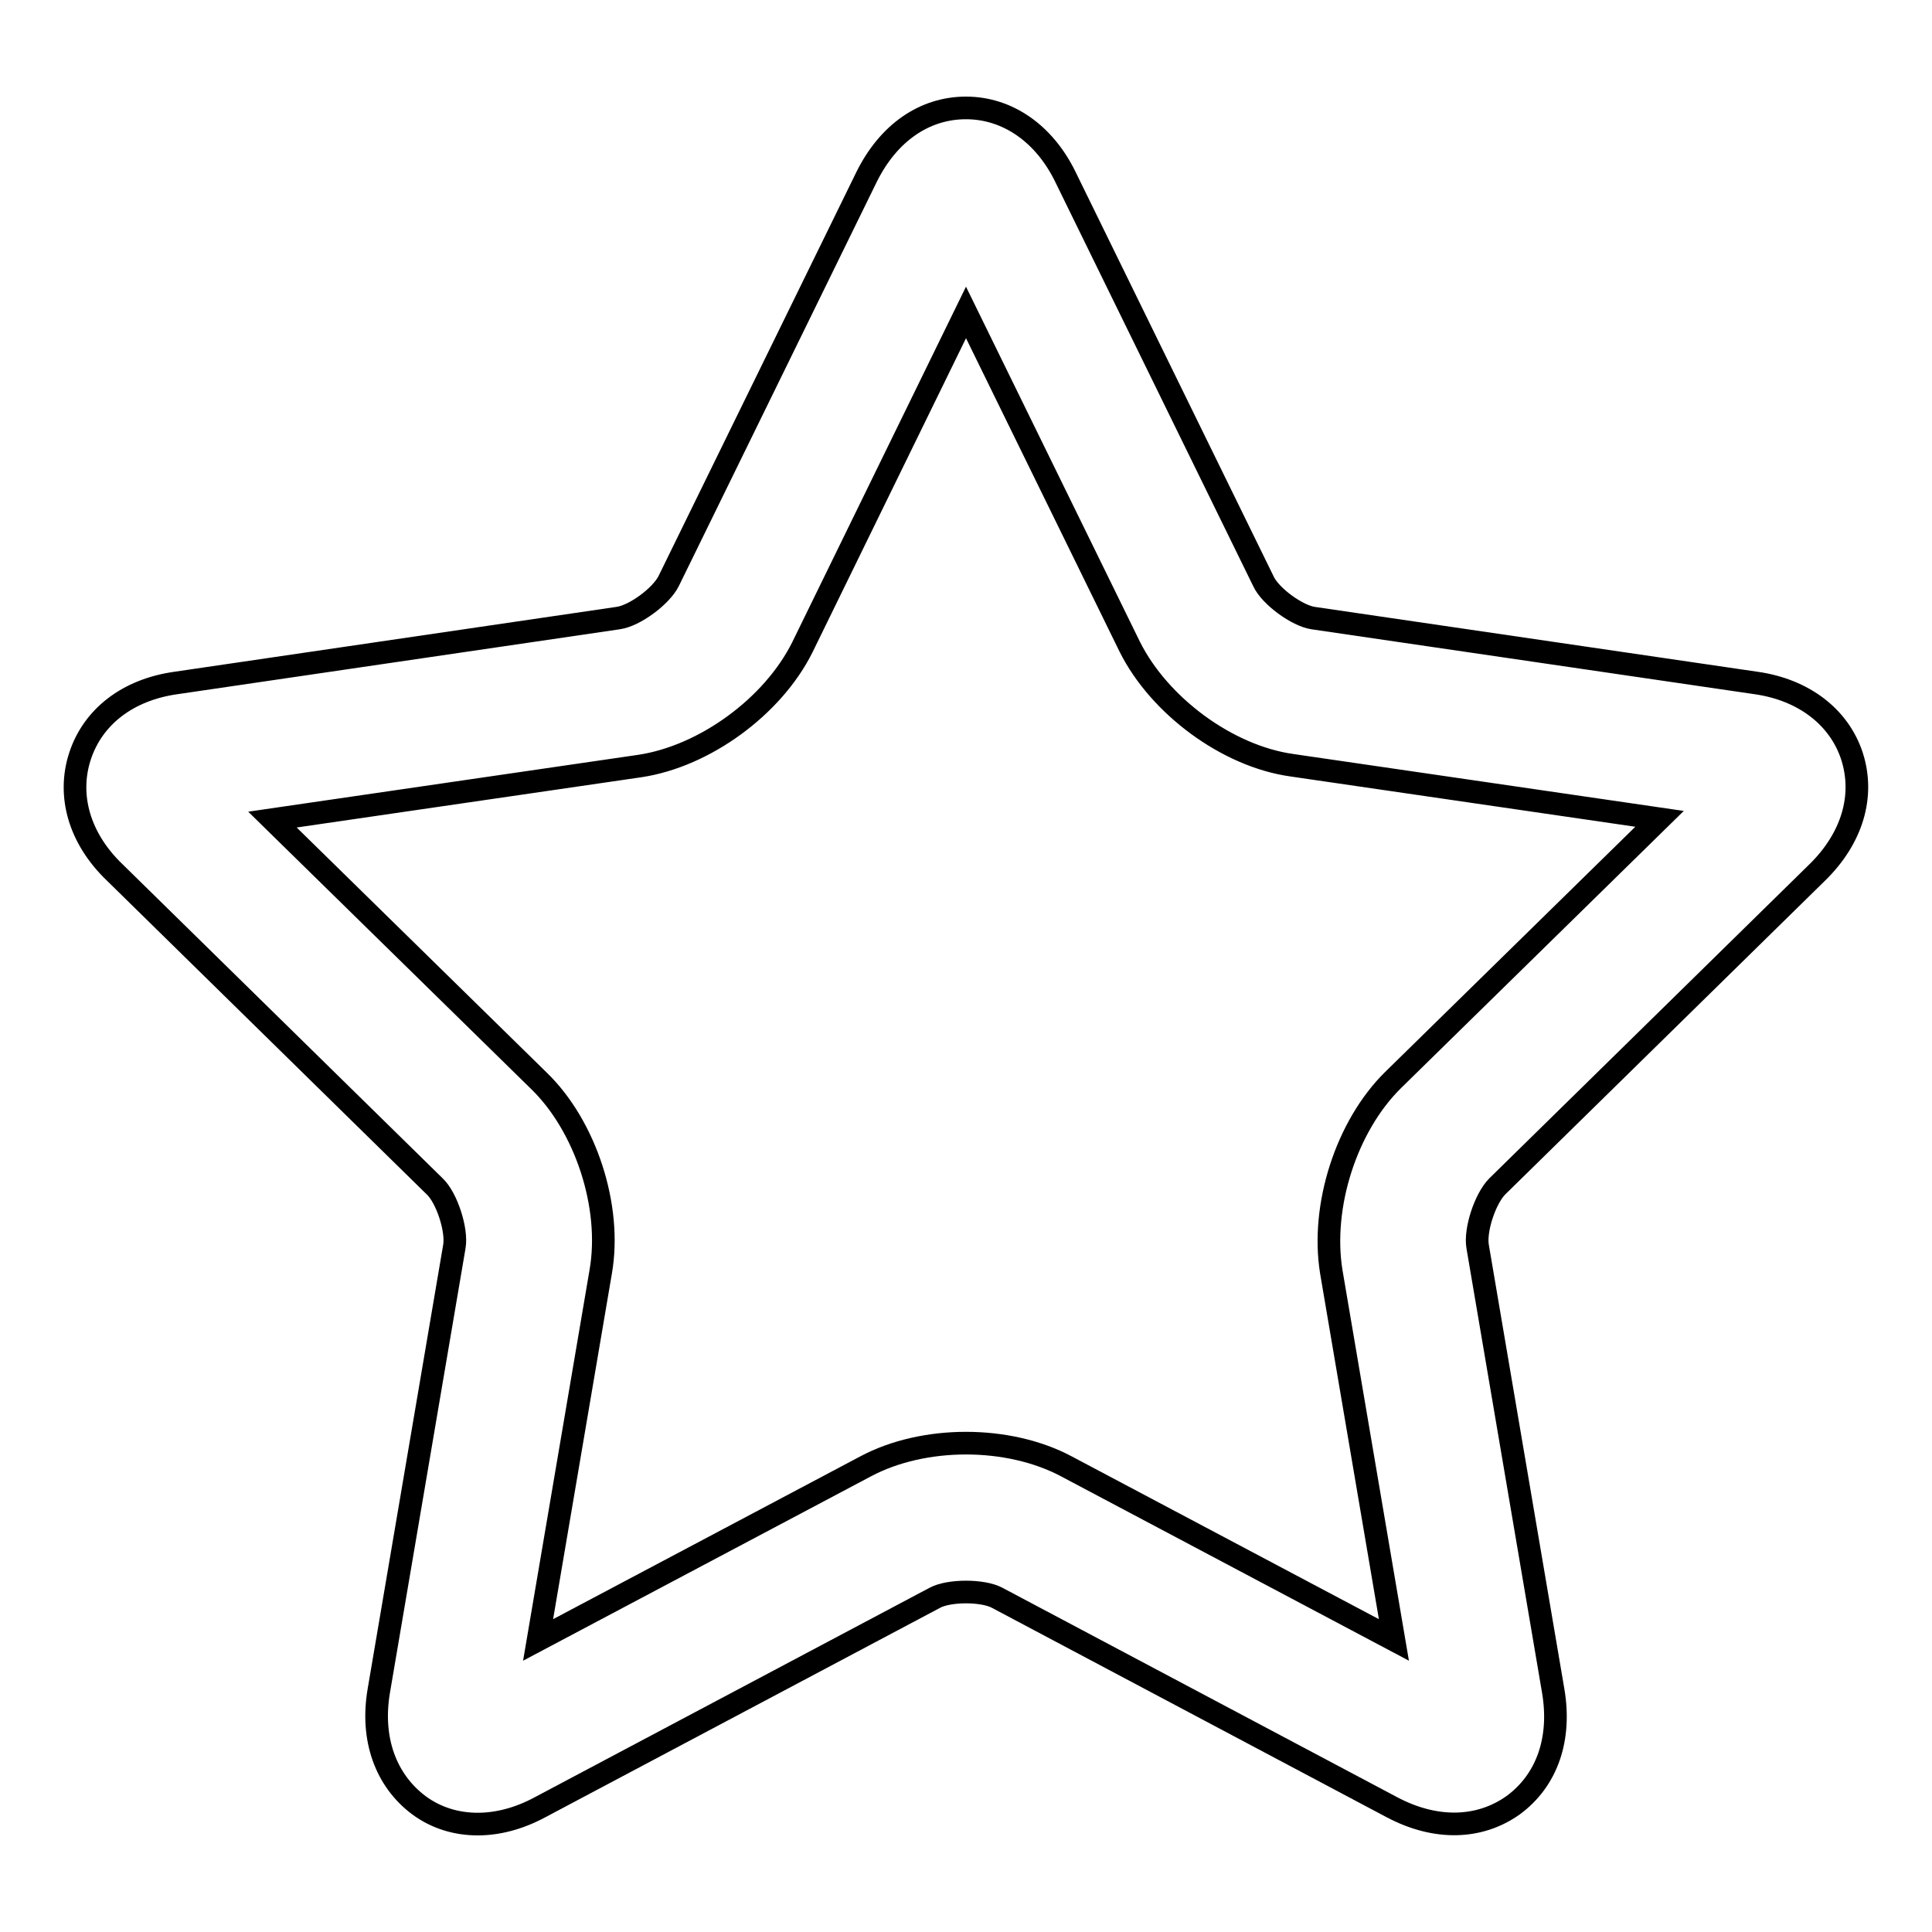
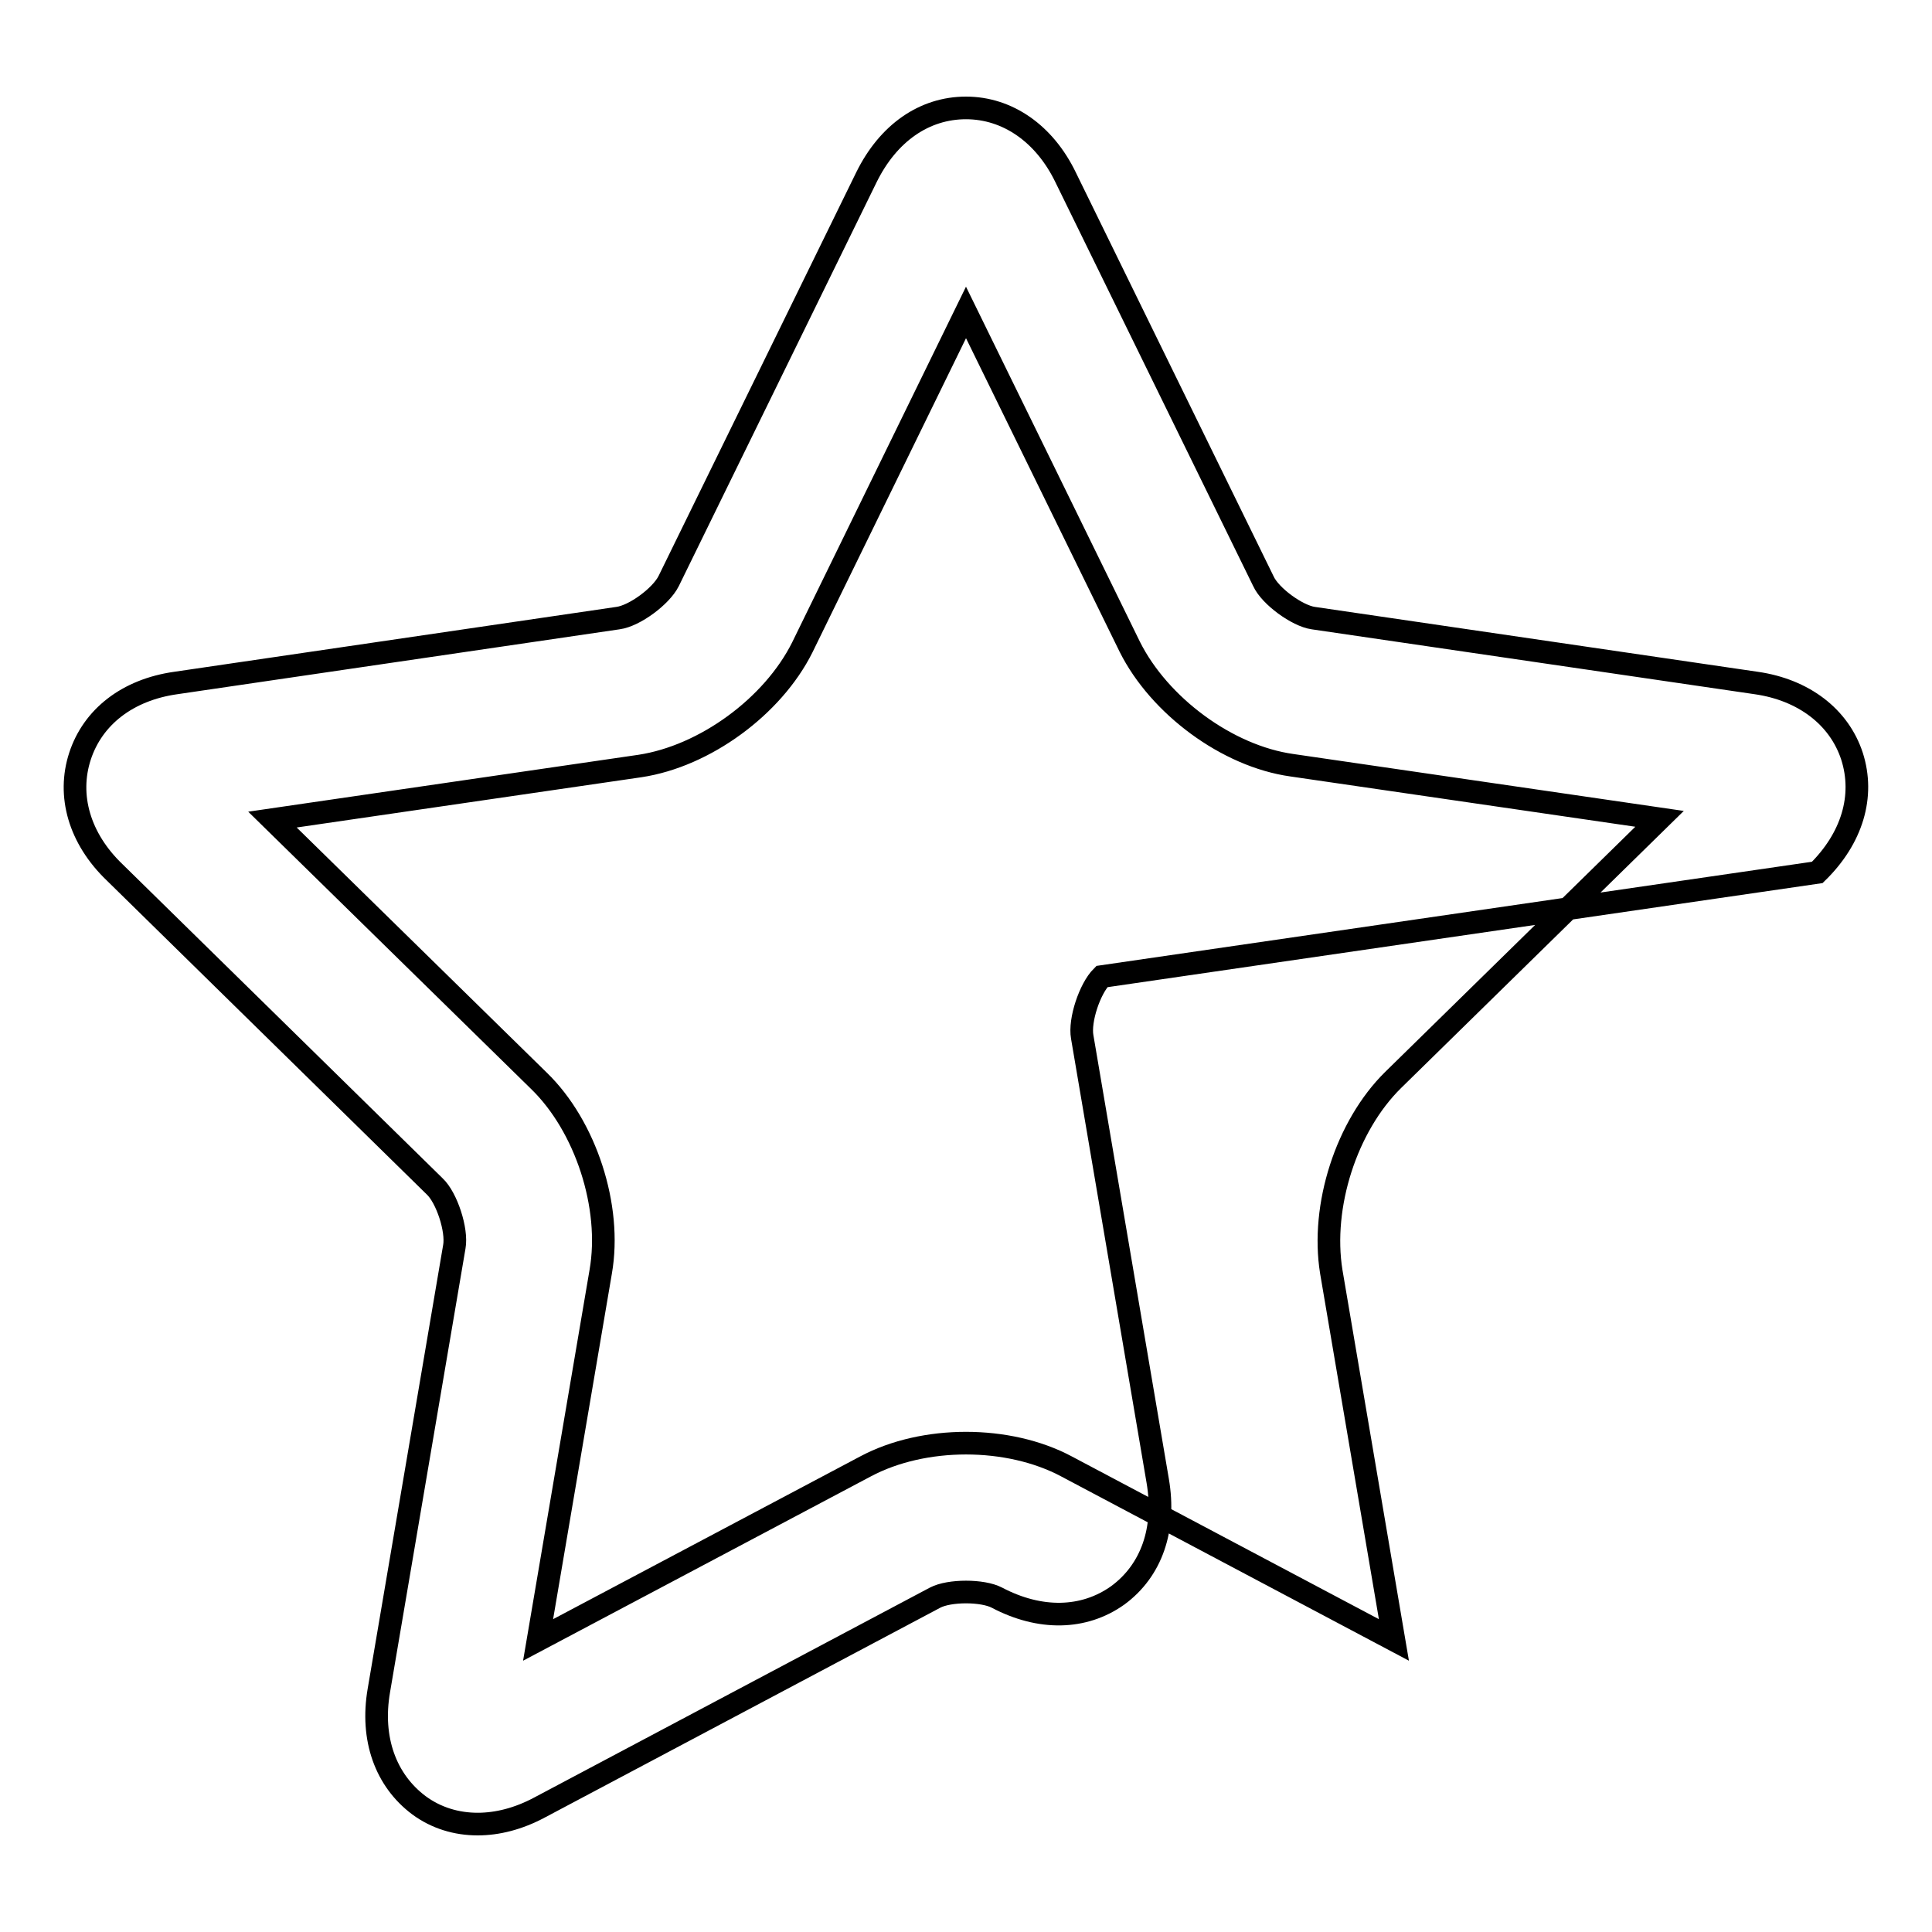
<svg xmlns="http://www.w3.org/2000/svg" version="1.1" x="0px" y="0px" viewBox="0 0 256 256" enable-background="new 0 0 256 256" xml:space="preserve">
  <g>
-     <path stroke-width="3" fill-opacity="0" stroke="#000000" d="M184.6,143.1c-6.2,6.1-9.6,16.7-8.2,25.4l8.3,48.8l-43.4-23c-7.7-4.1-18.9-4.1-26.6,0l-43.4,23l8.3-48.8 c1.5-8.6-2-19.3-8.2-25.3l-35.3-34.6l48.7-7.1c8.6-1.3,17.6-7.9,21.5-15.7L128,41.4l21.7,44.3c3.9,7.8,12.9,14.5,21.5,15.7 l48.7,7.1L184.6,143.1z M240.8,115.6c4.6-4.5,6.3-10.1,4.6-15.4c-1.7-5.2-6.4-8.8-12.7-9.7L174,81.9c-2.1-0.3-5.7-2.9-6.6-4.9 l-26.2-53.5c-2.8-5.8-7.7-9.2-13.2-9.2c-5.5,0-10.3,3.3-13.2,9.2L88.6,77c-1,2-4.5,4.6-6.7,4.9l-58.6,8.6c-6.4,0.9-11,4.5-12.7,9.7 c-1.7,5.2-0.1,10.9,4.6,15.4l42.4,41.6c1.6,1.5,3,5.8,2.6,8l-10,58.8c-1.1,6.4,0.9,11.9,5.3,15.2c2.3,1.7,5,2.5,7.8,2.5 c2.6,0,5.4-0.7,8.2-2.2l52.4-27.8c1.9-1,6.3-1,8.2,0l52.4,27.8c5.7,3,11.5,2.9,16-0.3c4.5-3.3,6.4-8.8,5.3-15.2l-10-58.8 c-0.4-2.2,1-6.4,2.6-8L240.8,115.6L240.8,115.6z" />
+     <path stroke-width="3" fill-opacity="0" stroke="#000000" d="M184.6,143.1c-6.2,6.1-9.6,16.7-8.2,25.4l8.3,48.8l-43.4-23c-7.7-4.1-18.9-4.1-26.6,0l-43.4,23l8.3-48.8 c1.5-8.6-2-19.3-8.2-25.3l-35.3-34.6l48.7-7.1c8.6-1.3,17.6-7.9,21.5-15.7L128,41.4l21.7,44.3c3.9,7.8,12.9,14.5,21.5,15.7 l48.7,7.1L184.6,143.1z M240.8,115.6c4.6-4.5,6.3-10.1,4.6-15.4c-1.7-5.2-6.4-8.8-12.7-9.7L174,81.9c-2.1-0.3-5.7-2.9-6.6-4.9 l-26.2-53.5c-2.8-5.8-7.7-9.2-13.2-9.2c-5.5,0-10.3,3.3-13.2,9.2L88.6,77c-1,2-4.5,4.6-6.7,4.9l-58.6,8.6c-6.4,0.9-11,4.5-12.7,9.7 c-1.7,5.2-0.1,10.9,4.6,15.4l42.4,41.6c1.6,1.5,3,5.8,2.6,8l-10,58.8c-1.1,6.4,0.9,11.9,5.3,15.2c2.3,1.7,5,2.5,7.8,2.5 c2.6,0,5.4-0.7,8.2-2.2l52.4-27.8c1.9-1,6.3-1,8.2,0c5.7,3,11.5,2.9,16-0.3c4.5-3.3,6.4-8.8,5.3-15.2l-10-58.8 c-0.4-2.2,1-6.4,2.6-8L240.8,115.6L240.8,115.6z" />
  </g>
</svg>